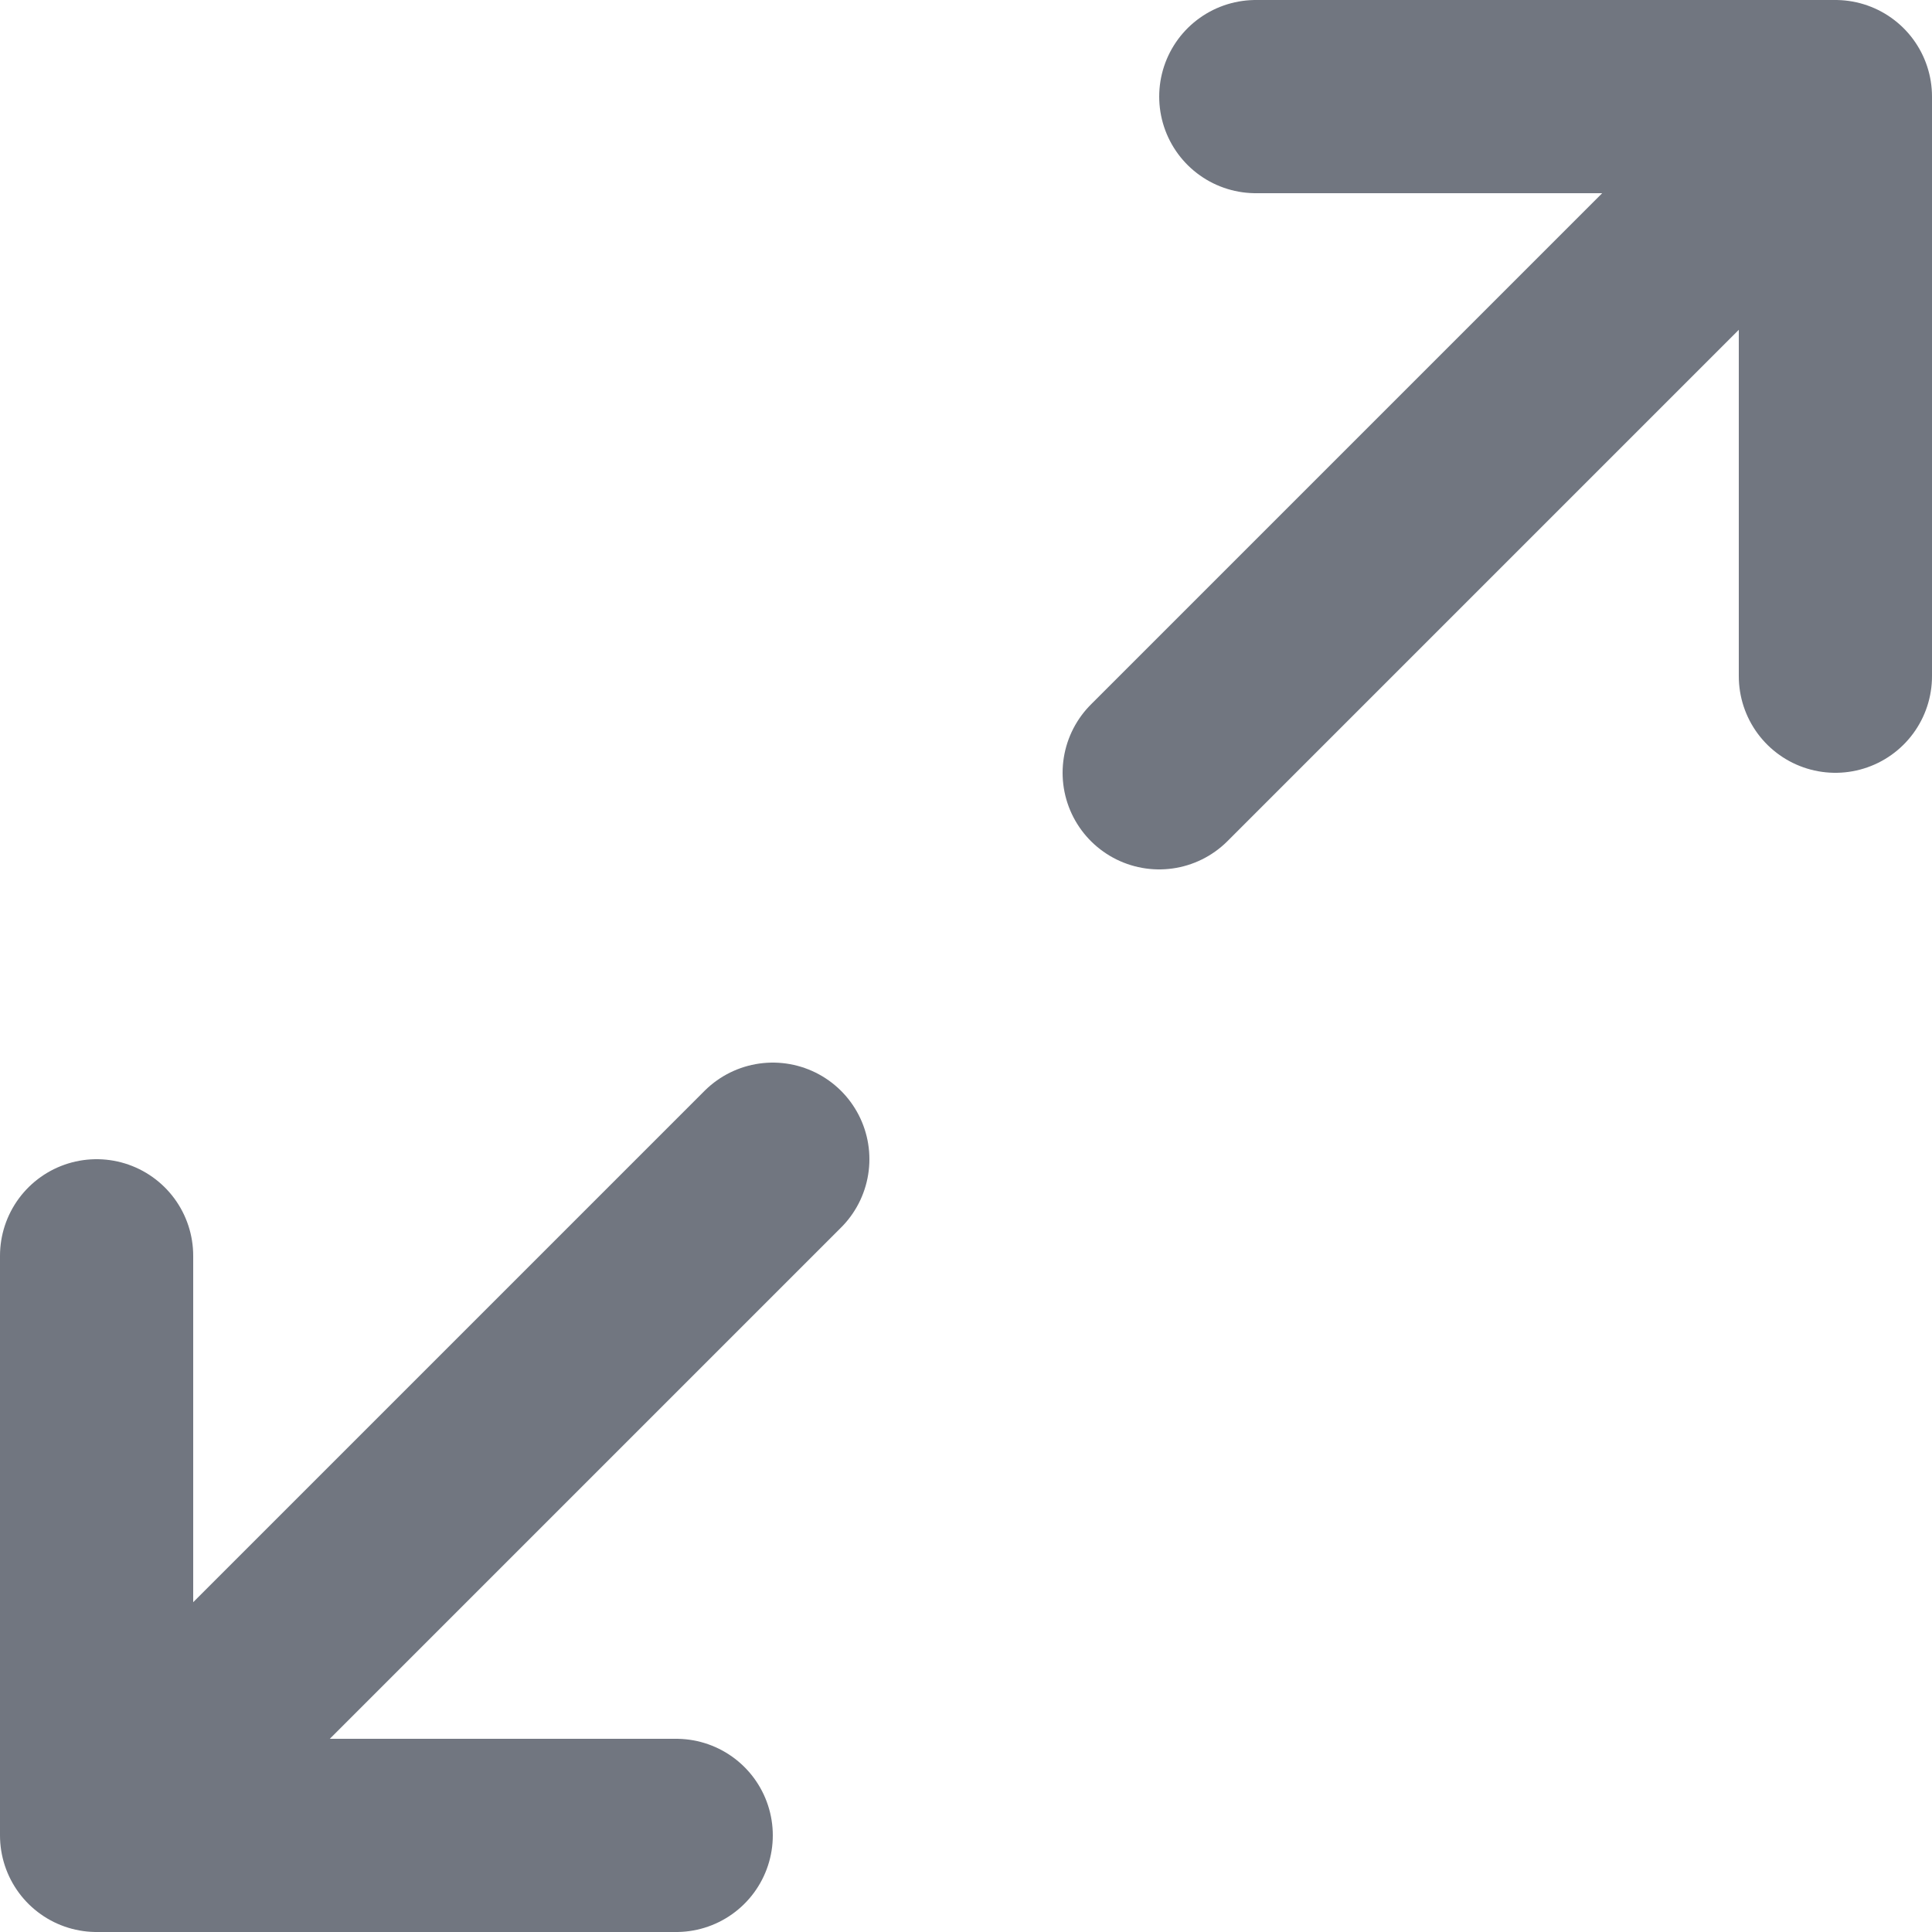
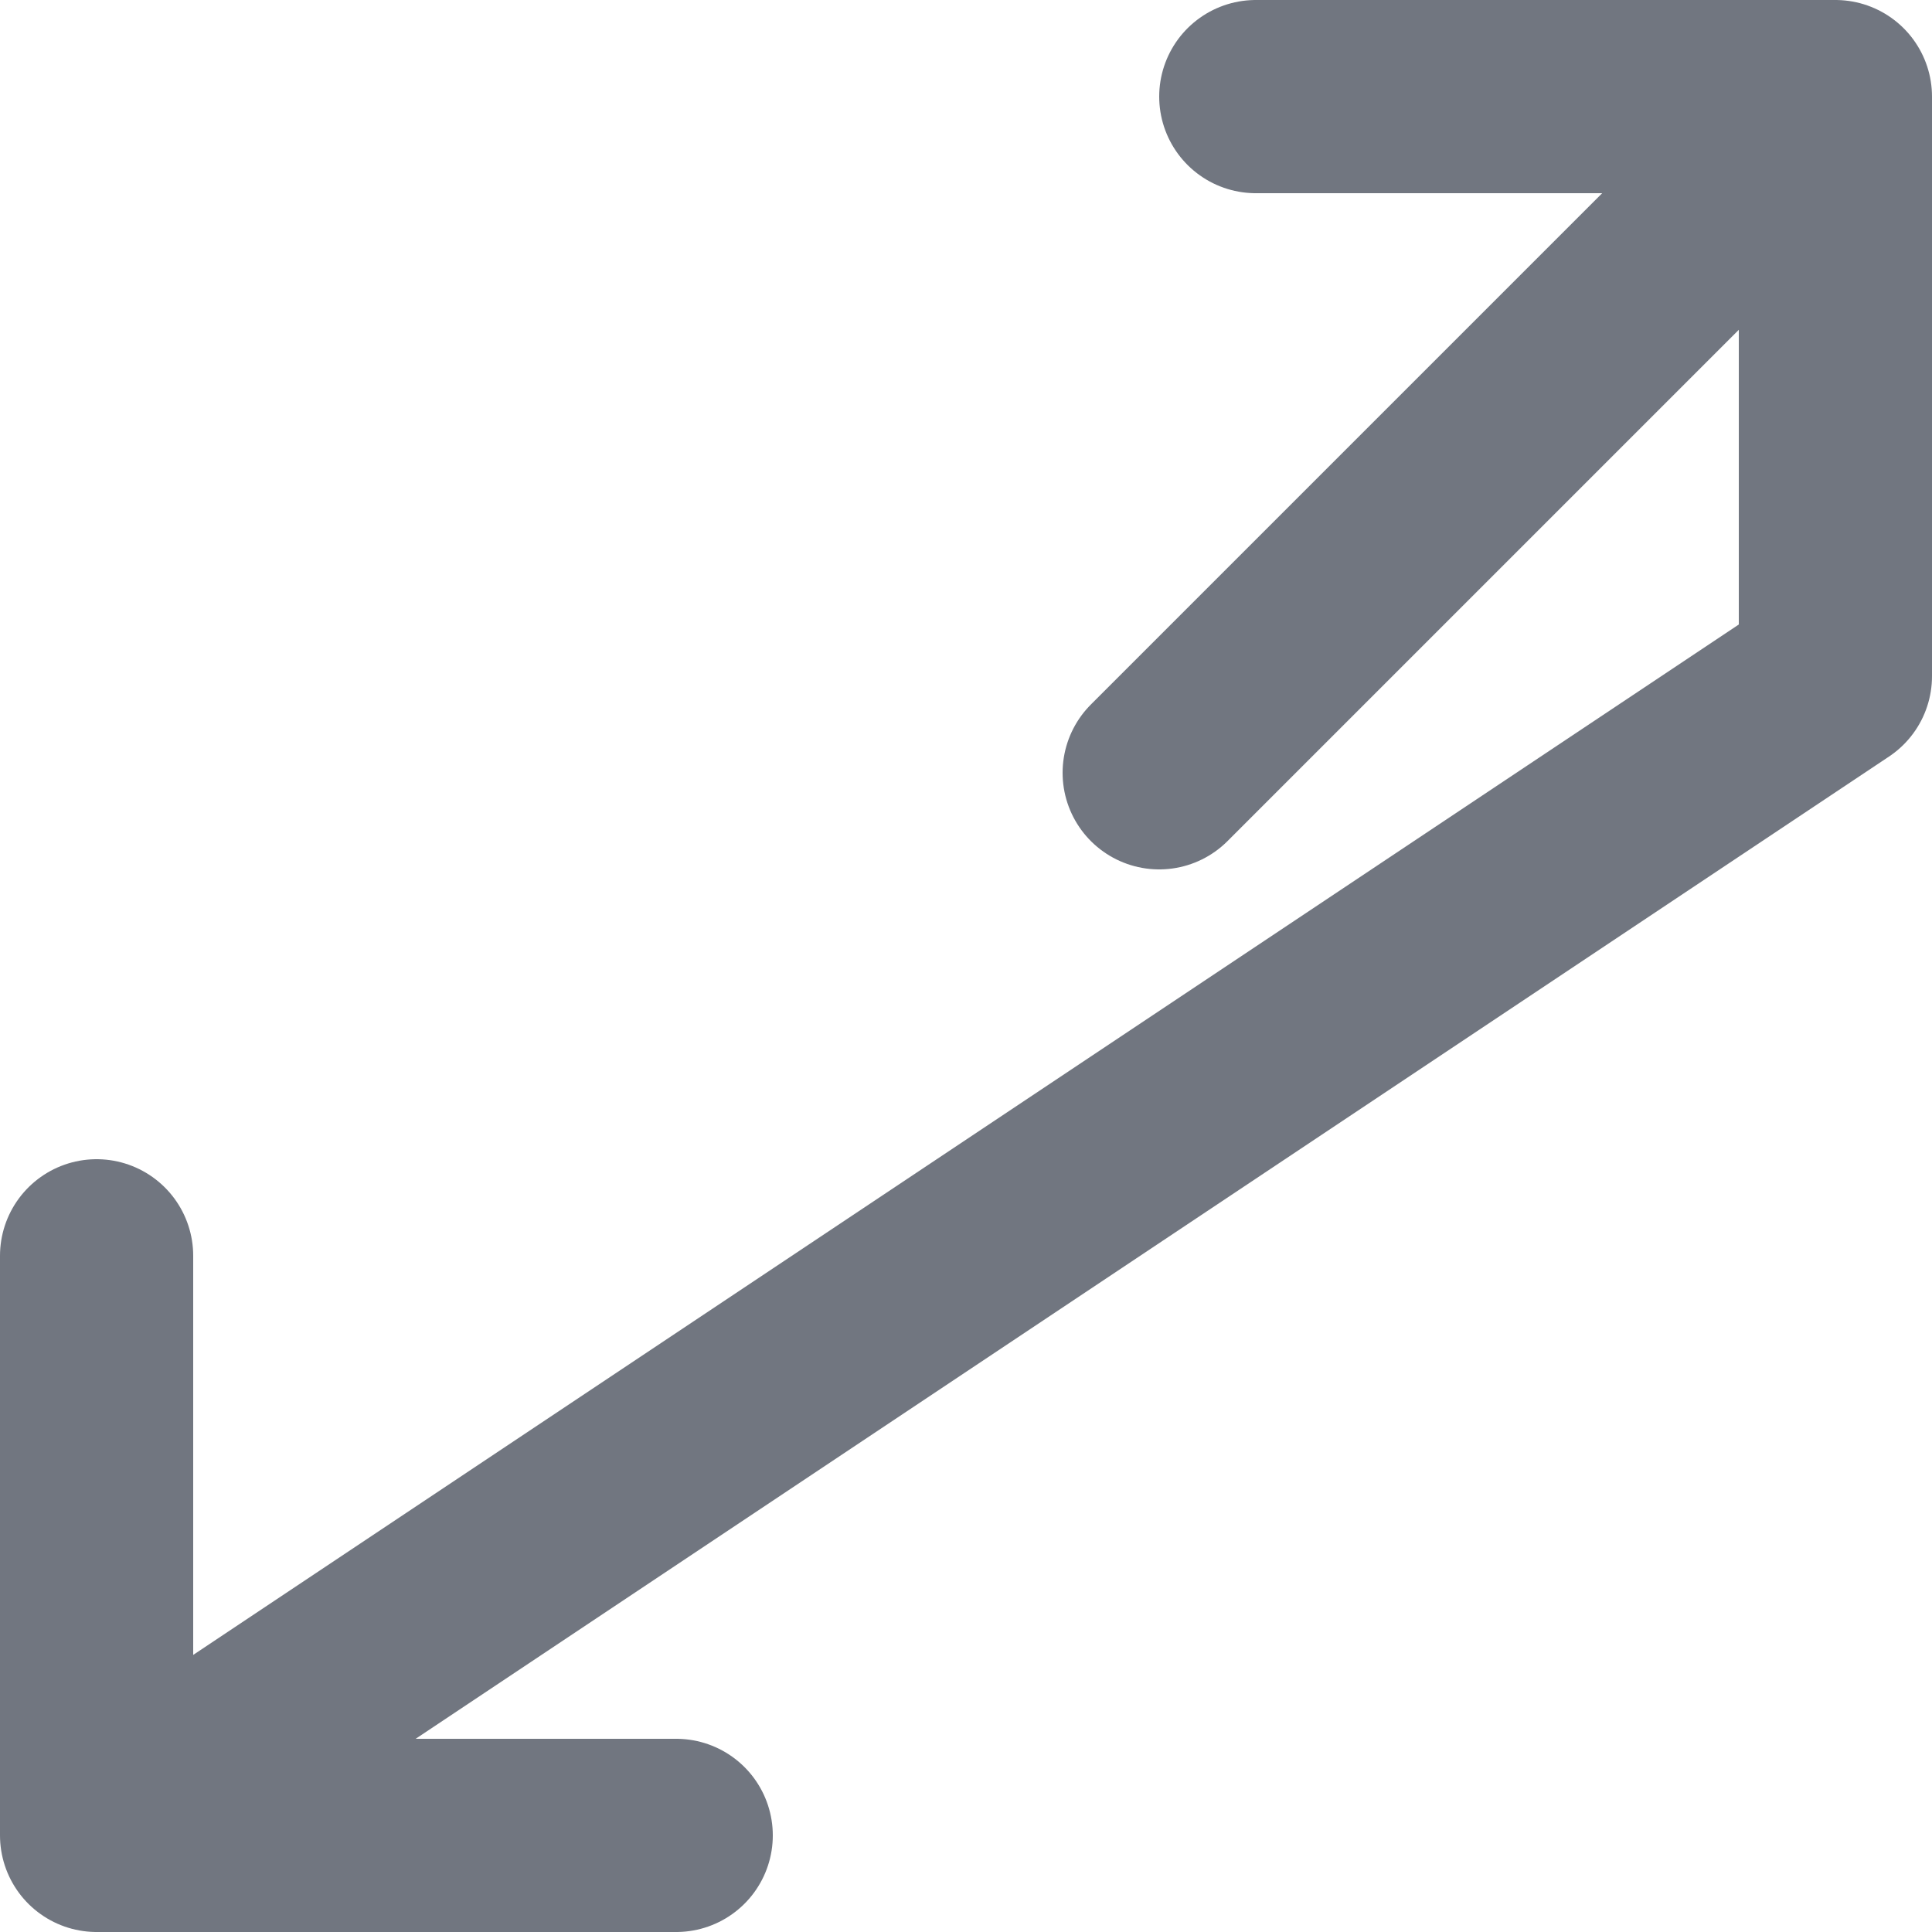
<svg xmlns="http://www.w3.org/2000/svg" fill="none" height="100%" overflow="visible" preserveAspectRatio="none" style="display: block;" viewBox="0 0 20 20" width="100%">
-   <path d="M12 8L19 1M19 1H13M19 1V7M8 12L1 19M1 19H7M1 19L1 13" id="Icon" stroke="#717680" stroke-linecap="round" stroke-linejoin="round" stroke-width="2" />
+   <path d="M12 8L19 1M19 1H13M19 1V7L1 19M1 19H7M1 19L1 13" id="Icon" stroke="#717680" stroke-linecap="round" stroke-linejoin="round" stroke-width="2" />
</svg>